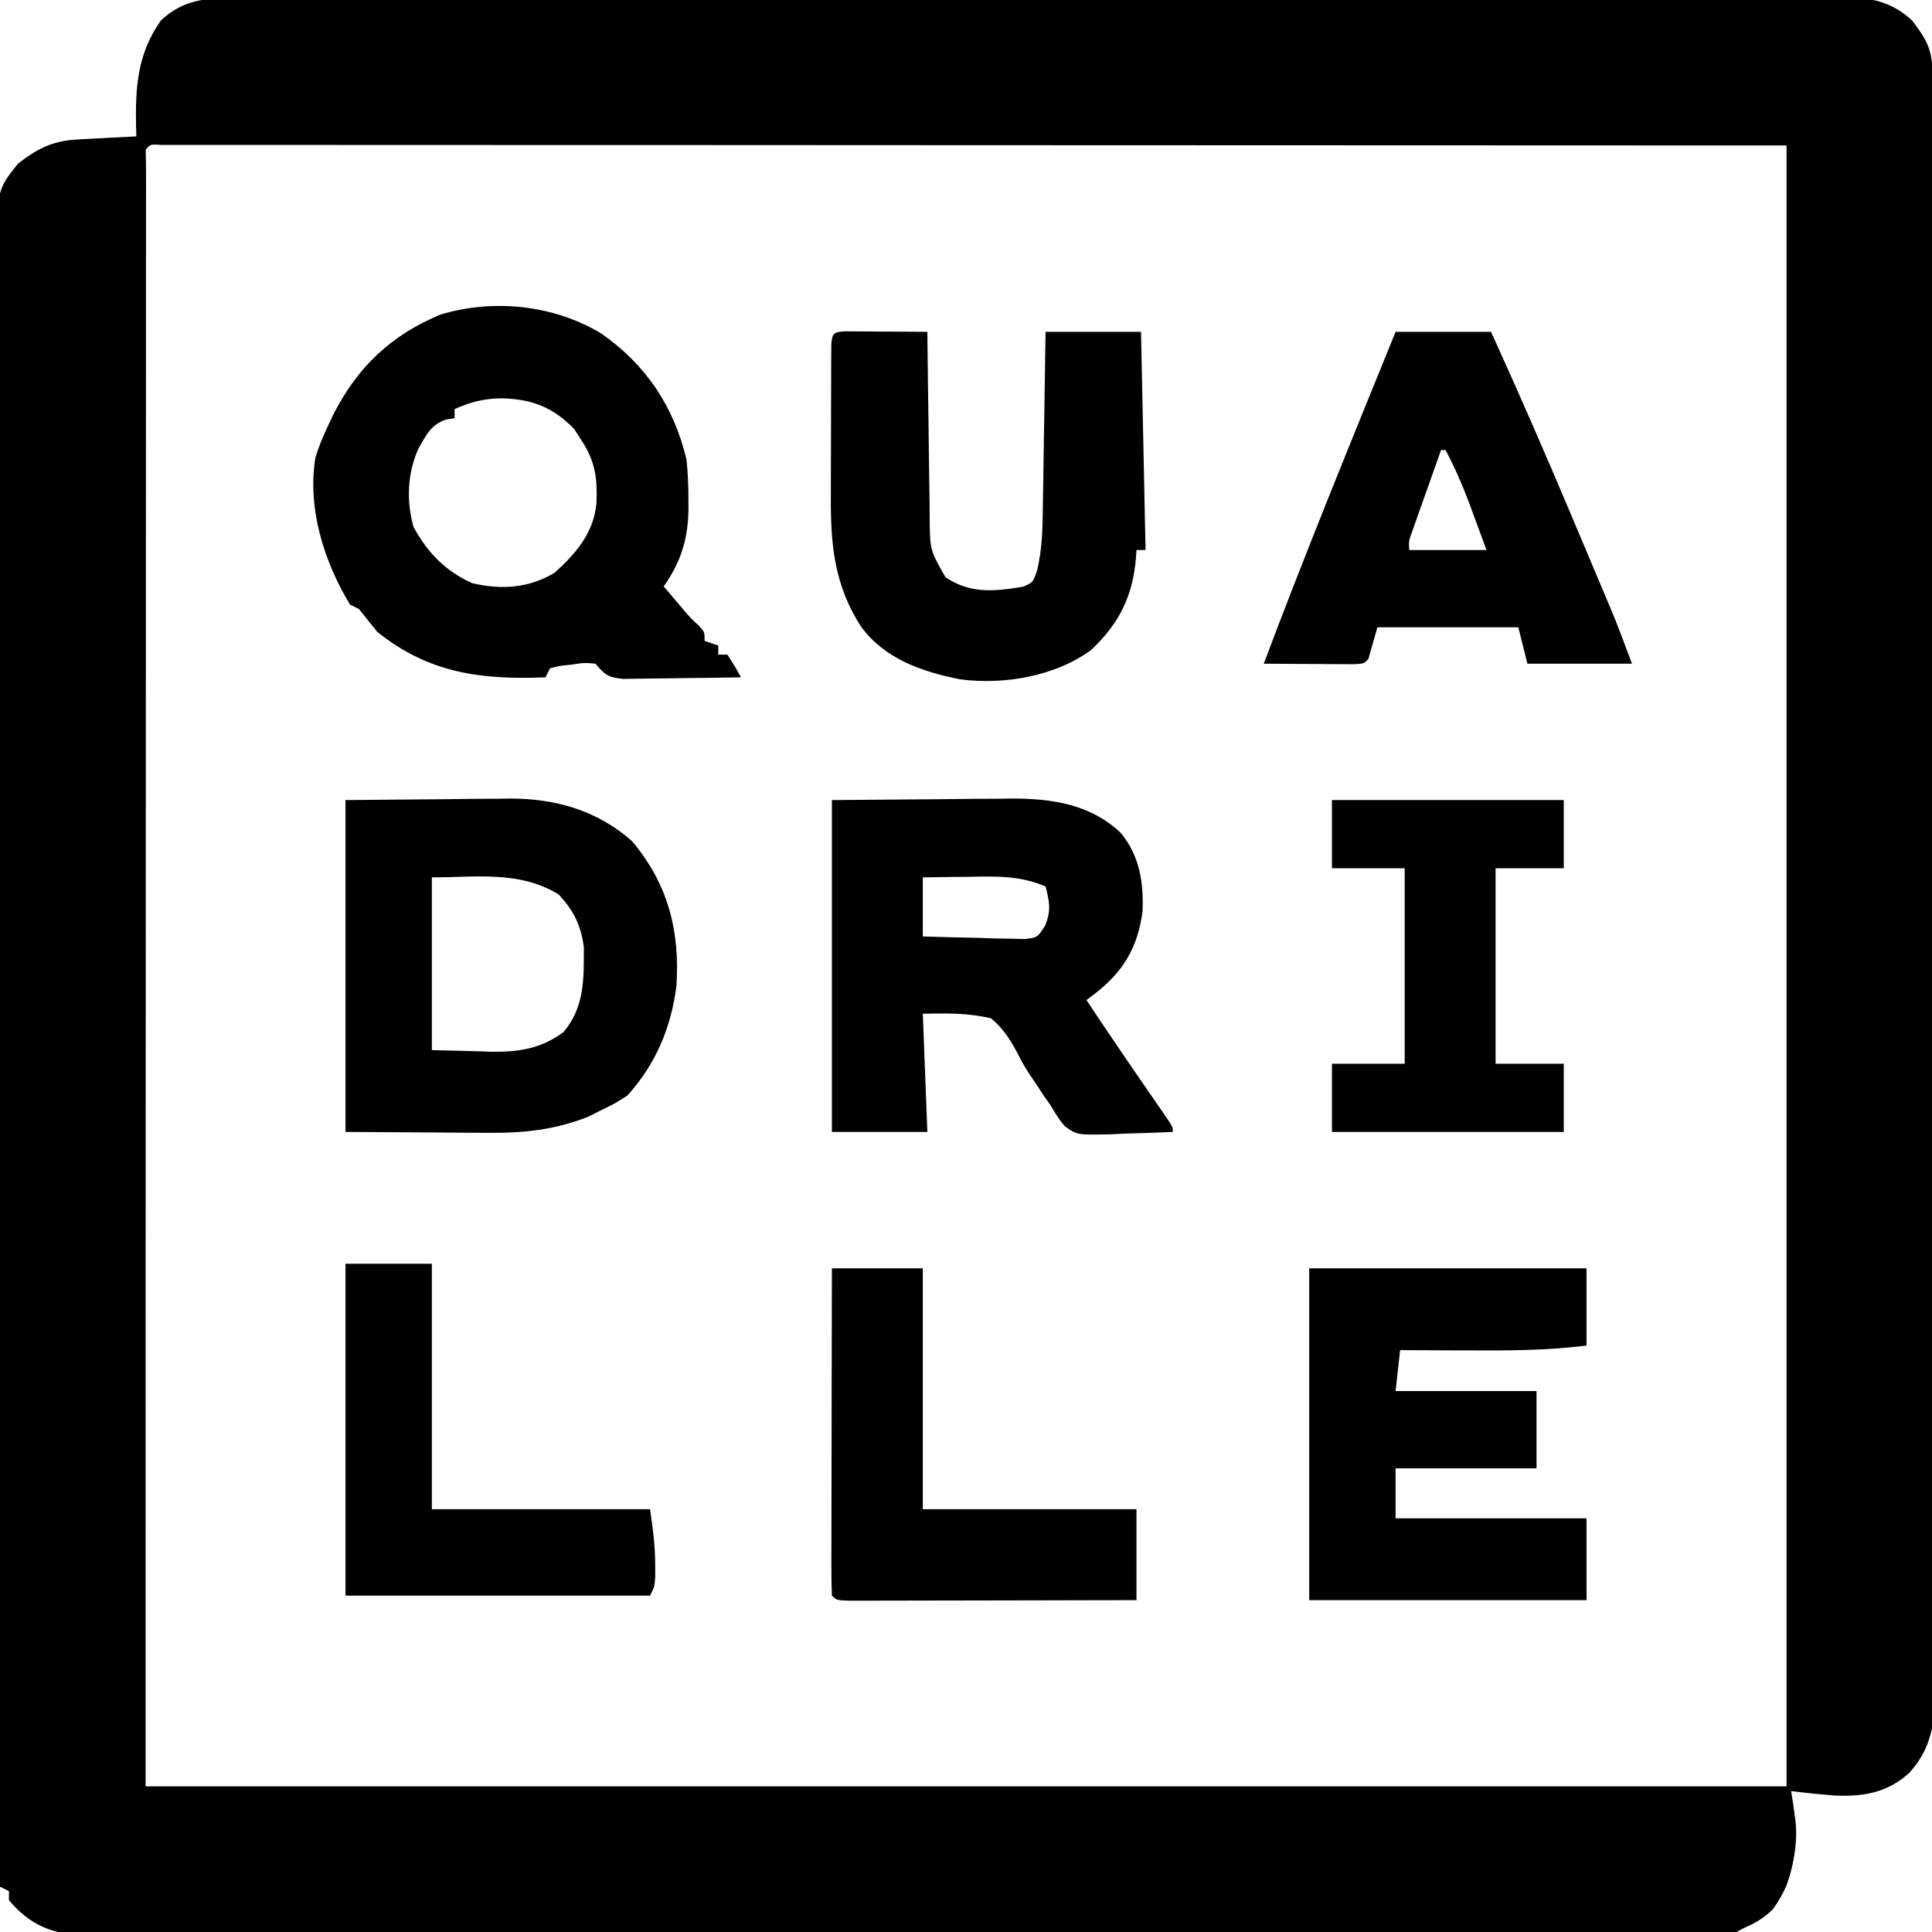
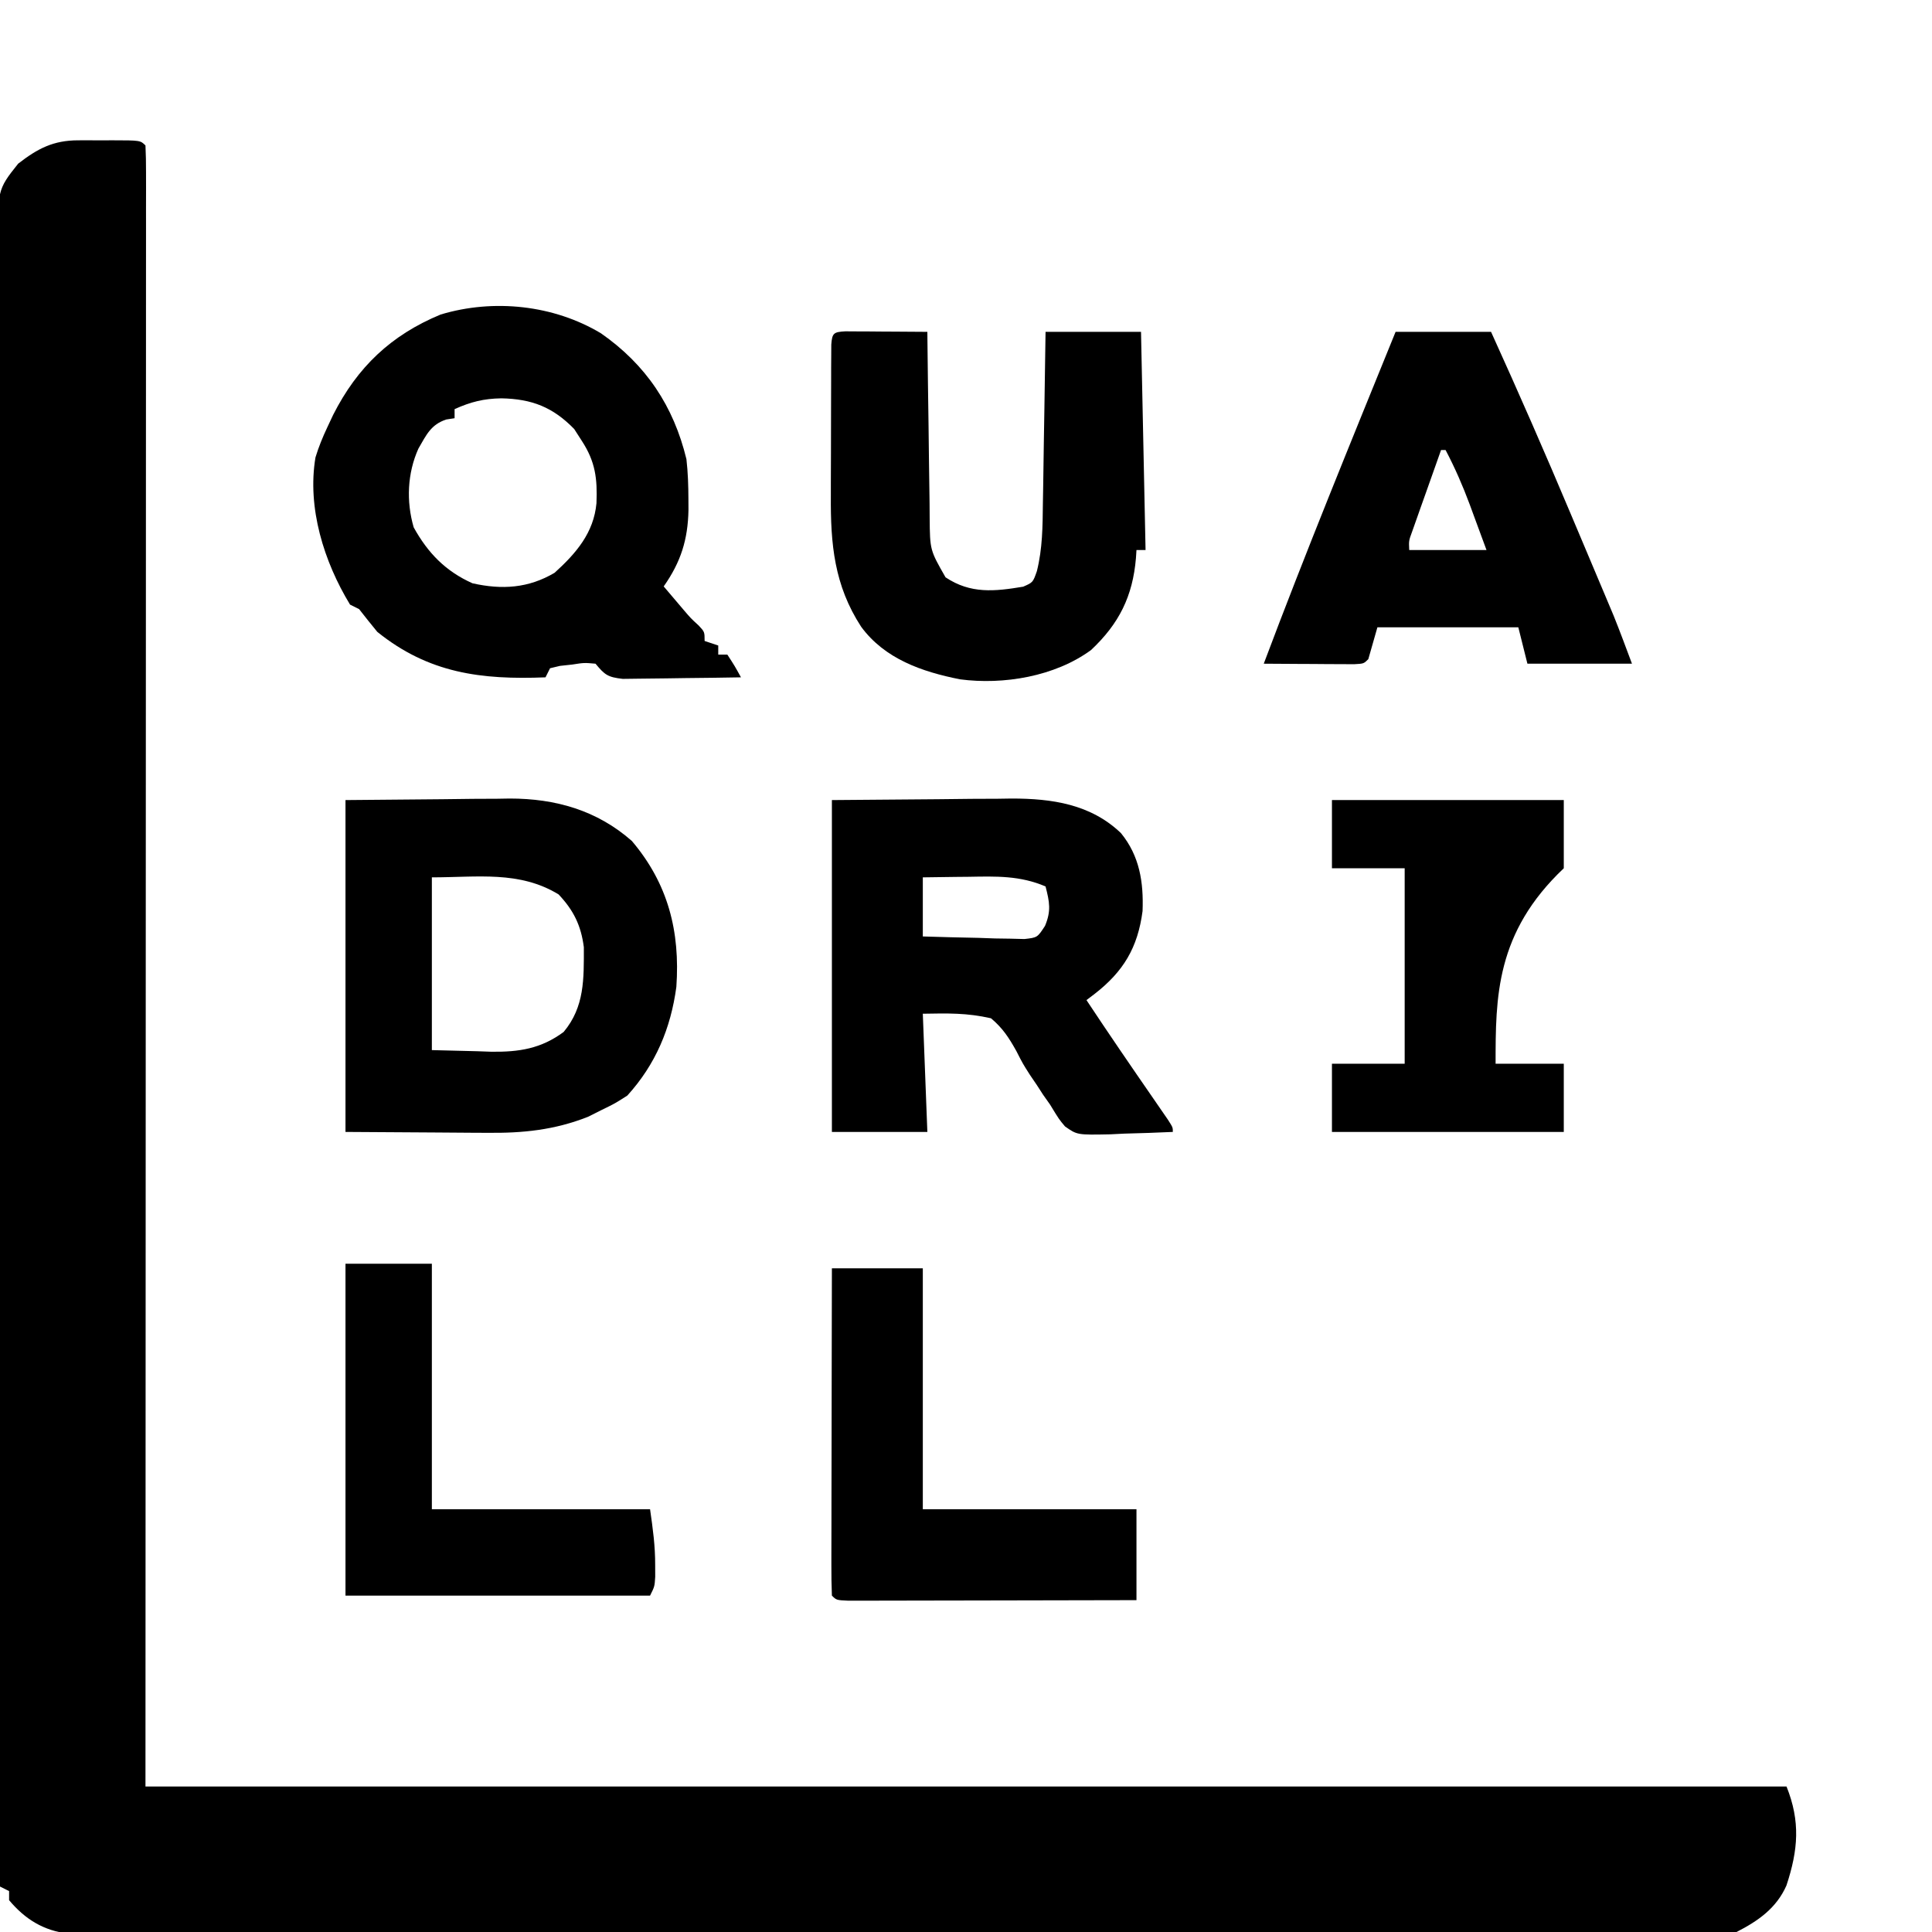
<svg xmlns="http://www.w3.org/2000/svg" version="1.1" width="425px" height="425px" transform="rotate(0) scale(1, 1)">
-   <path d="M0 0 C1.297 -0.008 2.594 -0.016 3.931 -0.024 C5.363 -0.017 6.795 -0.01 8.228 -0.003 C9.755 -0.007 11.282 -0.012 12.809 -0.018 C17.003 -0.03 21.196 -0.024 25.389 -0.015 C29.913 -0.008 34.437 -0.018 38.96 -0.027 C47.821 -0.04 56.681 -0.037 65.542 -0.028 C72.742 -0.022 79.943 -0.021 87.143 -0.024 C88.167 -0.024 89.192 -0.025 90.247 -0.025 C92.328 -0.026 94.409 -0.027 96.49 -0.028 C116.007 -0.037 135.525 -0.027 155.042 -0.011 C171.793 0.003 188.545 0 205.296 -0.014 C224.743 -0.03 244.19 -0.036 263.637 -0.027 C265.711 -0.026 267.784 -0.025 269.857 -0.024 C270.877 -0.023 271.897 -0.023 272.948 -0.023 C280.141 -0.02 287.334 -0.024 294.527 -0.031 C303.291 -0.04 312.055 -0.038 320.819 -0.022 C325.292 -0.014 329.764 -0.011 334.237 -0.02 C338.33 -0.029 342.423 -0.025 346.516 -0.009 C347.998 -0.005 349.48 -0.007 350.962 -0.014 C352.974 -0.023 354.987 -0.012 357 0 C358.119 0 359.237 0.001 360.389 0.001 C364.629 0.514 368.01 1.986 371.145 4.913 C374.69 9.549 375.625 11.588 375.637 17.395 C375.645 19.332 375.645 19.332 375.652 21.309 C375.653 22.755 375.654 24.202 375.654 25.649 C375.658 27.175 375.662 28.701 375.667 30.228 C375.679 34.438 375.685 38.648 375.689 42.858 C375.695 47.392 375.707 51.927 375.718 56.462 C375.742 67.421 375.757 78.381 375.77 89.34 C375.773 92.435 375.777 95.529 375.782 98.624 C375.807 117.831 375.829 137.038 375.841 156.244 C375.844 160.695 375.847 165.146 375.85 169.597 C375.851 170.704 375.852 171.81 375.852 172.95 C375.865 190.873 375.898 208.795 375.94 226.718 C375.982 245.111 376.006 263.503 376.011 281.895 C376.015 292.225 376.026 302.555 376.059 312.885 C376.087 321.683 376.098 330.48 376.087 339.278 C376.082 343.767 376.085 348.255 376.11 352.745 C376.132 356.855 376.131 360.966 376.112 365.077 C376.11 366.563 376.115 368.049 376.13 369.535 C376.207 377.671 376.172 384.132 370.5 390.378 C365.647 394.764 360.417 395.646 354.085 395.354 C350.876 395.116 347.694 394.778 344.5 394.378 C344.669 395.42 344.838 396.463 345.012 397.538 C346.041 405.633 345.454 413.657 340.5 420.378 C334.003 426.715 326.056 426.077 317.532 425.999 C316.003 426.003 314.474 426.01 312.945 426.018 C308.756 426.035 304.568 426.021 300.379 426.002 C295.856 425.986 291.334 426 286.812 426.01 C277.958 426.024 269.105 426.012 260.251 425.99 C249.942 425.966 239.632 425.968 229.323 425.971 C210.93 425.974 192.538 425.954 174.145 425.92 C156.295 425.886 138.445 425.872 120.594 425.878 C101.157 425.885 81.719 425.883 62.281 425.863 C61.254 425.862 60.226 425.861 59.167 425.86 C57.104 425.858 55.04 425.856 52.976 425.854 C45.788 425.847 38.6 425.846 31.412 425.848 C22.656 425.849 13.899 425.839 5.142 425.816 C0.674 425.804 -3.795 425.797 -8.263 425.802 C-12.353 425.808 -16.442 425.799 -20.532 425.779 C-22.012 425.774 -23.492 425.775 -24.973 425.781 C-26.984 425.788 -28.995 425.775 -31.006 425.761 C-32.123 425.759 -33.24 425.757 -34.392 425.756 C-39.907 425.085 -43.954 422.606 -47.5 418.378 C-47.5 417.718 -47.5 417.058 -47.5 416.378 C-48.16 416.048 -48.82 415.718 -49.5 415.378 C-49.591 368.106 -49.662 320.835 -49.704 273.563 C-49.709 267.984 -49.714 262.405 -49.72 256.826 C-49.721 255.716 -49.722 254.605 -49.723 253.461 C-49.74 235.469 -49.772 217.478 -49.809 199.486 C-49.846 181.029 -49.868 162.573 -49.876 144.116 C-49.882 132.725 -49.899 121.333 -49.932 109.941 C-49.953 102.133 -49.959 94.325 -49.954 86.517 C-49.951 82.01 -49.955 77.503 -49.977 72.996 C-49.996 68.869 -49.997 64.743 -49.984 60.617 C-49.982 59.124 -49.987 57.632 -49.999 56.139 C-50.11 42.165 -50.11 42.165 -45.5 36.378 C-41.285 33.109 -37.802 31.341 -32.488 31.061 C-31.731 31.019 -30.974 30.977 -30.193 30.934 C-29.015 30.875 -29.015 30.875 -27.812 30.815 C-27.015 30.772 -26.218 30.729 -25.396 30.684 C-23.431 30.578 -21.466 30.477 -19.5 30.378 C-19.523 29.688 -19.546 28.998 -19.57 28.288 C-19.739 19.494 -19.28 12.216 -14.109 4.885 C-9.94 0.98 -5.562 0.002 0 0 Z M-17.5 33.378 C-17.598 35.291 -17.624 37.207 -17.623 39.123 C-17.625 40.379 -17.627 41.636 -17.629 42.93 C-17.626 44.342 -17.623 45.753 -17.62 47.165 C-17.621 48.647 -17.622 50.129 -17.623 51.611 C-17.625 55.712 -17.621 59.813 -17.616 63.913 C-17.612 68.393 -17.613 72.872 -17.614 77.352 C-17.614 86.058 -17.61 94.765 -17.603 103.472 C-17.596 113.537 -17.595 123.602 -17.595 133.667 C-17.589 160.258 -17.575 186.849 -17.562 213.44 C-17.542 272.819 -17.521 332.199 -17.5 393.378 C101.63 393.378 220.76 393.378 343.5 393.378 C343.5 274.248 343.5 155.118 343.5 32.378 C284.121 32.357 224.741 32.336 163.563 32.315 C144.777 32.306 125.992 32.297 106.637 32.287 C89.875 32.284 89.875 32.284 73.112 32.282 C65.615 32.281 58.119 32.277 50.622 32.272 C41.988 32.266 33.353 32.263 24.719 32.264 C20.297 32.265 15.875 32.264 11.453 32.258 C7.462 32.253 3.471 32.253 -0.52 32.257 C-1.97 32.257 -3.42 32.256 -4.87 32.253 C-6.832 32.249 -8.793 32.251 -10.755 32.254 C-12.394 32.254 -12.394 32.254 -14.067 32.253 C-16.448 32.102 -16.448 32.102 -17.5 33.378 Z " fill="#000000" transform="translate(49.5,-0.378)" />
  <path d="M0 0 C0.798 -0.001 1.596 -0.003 2.418 -0.004 C3.247 -0 4.076 0.004 4.93 0.008 C6.185 0.002 6.185 0.002 7.465 -0.004 C13.678 0.006 13.678 0.006 14.805 1.133 C14.902 3.051 14.928 4.973 14.928 6.894 C14.931 8.784 14.931 8.784 14.934 10.712 C14.931 12.127 14.928 13.543 14.925 14.958 C14.925 16.444 14.926 17.931 14.928 19.417 C14.93 23.529 14.926 27.641 14.921 31.753 C14.916 36.245 14.918 40.737 14.919 45.229 C14.919 53.96 14.914 62.691 14.908 71.422 C14.901 81.515 14.9 91.608 14.899 101.701 C14.894 128.366 14.88 155.031 14.867 181.695 C14.847 241.24 14.826 300.784 14.805 362.133 C133.935 362.133 253.065 362.133 375.805 362.133 C378.882 369.826 378.371 376.072 375.785 383.902 C373.59 388.895 369.532 391.722 364.805 394.133 C361.818 394.509 361.818 394.509 358.428 394.51 C356.485 394.522 356.485 394.522 354.503 394.534 C353.068 394.528 351.633 394.521 350.197 394.514 C348.671 394.517 347.145 394.522 345.619 394.528 C341.423 394.54 337.227 394.534 333.031 394.525 C328.507 394.518 323.983 394.529 319.459 394.537 C310.595 394.55 301.731 394.547 292.866 394.539 C285.663 394.532 278.46 394.531 271.257 394.534 C269.72 394.535 269.72 394.535 268.152 394.536 C266.071 394.537 263.99 394.538 261.909 394.539 C242.385 394.547 222.86 394.537 203.336 394.521 C186.579 394.508 169.821 394.51 153.064 394.524 C133.612 394.54 114.16 394.546 94.708 394.537 C92.634 394.536 90.56 394.535 88.487 394.534 C87.466 394.534 86.446 394.533 85.394 394.533 C78.199 394.53 71.004 394.535 63.809 394.542 C55.041 394.55 46.273 394.548 37.505 394.532 C33.031 394.524 28.556 394.521 24.082 394.531 C19.986 394.54 15.891 394.535 11.796 394.519 C10.314 394.516 8.831 394.517 7.349 394.524 C5.335 394.534 3.321 394.522 1.307 394.51 C-0.371 394.51 -0.371 394.51 -2.083 394.509 C-7.601 393.842 -11.648 391.362 -15.195 387.133 C-15.195 386.473 -15.195 385.813 -15.195 385.133 C-15.855 384.803 -16.515 384.473 -17.195 384.133 C-17.287 336.861 -17.357 289.59 -17.4 242.318 C-17.405 236.74 -17.41 231.161 -17.415 225.582 C-17.416 224.471 -17.417 223.36 -17.418 222.216 C-17.436 204.224 -17.467 186.233 -17.504 168.241 C-17.541 149.785 -17.564 131.328 -17.572 112.872 C-17.577 101.48 -17.595 90.088 -17.627 78.697 C-17.648 70.889 -17.655 63.08 -17.649 55.272 C-17.647 50.765 -17.651 46.258 -17.672 41.751 C-17.692 37.625 -17.693 33.499 -17.679 29.372 C-17.677 27.88 -17.682 26.387 -17.695 24.894 C-17.805 10.92 -17.805 10.92 -13.195 5.133 C-8.886 1.791 -5.45 0.008 0 0 Z " fill="#000000" transform="translate(17.195,30.867)" />
  <path d="M0 0 C9.918 6.914 15.973 16.009 18.801 27.68 C19.138 30.622 19.228 33.532 19.238 36.492 C19.242 37.28 19.246 38.068 19.25 38.88 C19.122 45.378 17.578 50.31 13.801 55.68 C14.737 56.785 15.675 57.889 16.613 58.992 C17.135 59.607 17.657 60.222 18.195 60.855 C19.764 62.694 19.764 62.694 21.5 64.285 C22.801 65.68 22.801 65.68 22.801 67.68 C24.286 68.175 24.286 68.175 25.801 68.68 C25.801 69.34 25.801 70 25.801 70.68 C26.461 70.68 27.121 70.68 27.801 70.68 C29.426 73.18 29.426 73.18 30.801 75.68 C26.726 75.754 22.651 75.808 18.575 75.844 C17.189 75.86 15.803 75.88 14.417 75.906 C12.424 75.942 10.431 75.958 8.438 75.973 C7.238 75.988 6.039 76.004 4.803 76.02 C1.49 75.644 0.853 75.151 -1.199 72.68 C-3.689 72.458 -3.689 72.458 -6.324 72.867 C-7.214 72.964 -8.103 73.061 -9.02 73.16 C-10.098 73.417 -10.098 73.417 -11.199 73.68 C-11.529 74.34 -11.859 75 -12.199 75.68 C-26.338 76.244 -37.891 74.793 -49.199 65.68 C-50.554 64.03 -51.891 62.366 -53.199 60.68 C-53.859 60.35 -54.519 60.02 -55.199 59.68 C-60.93 50.256 -64.659 38.407 -62.801 27.297 C-62.095 24.979 -61.23 22.872 -60.199 20.68 C-59.773 19.771 -59.346 18.862 -58.906 17.926 C-53.571 7.413 -46.184 0.392 -35.262 -4.133 C-23.603 -7.649 -10.371 -6.226 0 0 Z M-32.199 16.68 C-32.199 17.34 -32.199 18 -32.199 18.68 C-33.106 18.819 -33.106 18.819 -34.031 18.961 C-37.44 20.091 -38.408 22.358 -40.156 25.359 C-42.603 30.803 -42.85 36.967 -41.199 42.68 C-38.095 48.313 -34.176 52.35 -28.262 54.992 C-21.781 56.447 -15.948 56.084 -10.199 52.68 C-5.457 48.384 -1.582 43.883 -0.988 37.363 C-0.781 32.002 -1.201 28.285 -4.199 23.68 C-4.756 22.813 -5.313 21.947 -5.887 21.055 C-10.565 16.25 -15.187 14.44 -21.887 14.305 C-25.777 14.361 -28.652 15.082 -32.199 16.68 Z " fill="#000000" transform="translate(132.199,73.32)" />
  <path d="M0 0 C11.571 -0.093 11.571 -0.093 23.375 -0.188 C26.997 -0.228 26.997 -0.228 30.693 -0.27 C32.636 -0.279 34.58 -0.287 36.523 -0.293 C37.509 -0.308 38.494 -0.324 39.509 -0.339 C48.411 -0.343 56.947 0.897 63.594 7.277 C67.689 12.294 68.584 18.07 68.34 24.418 C67.279 32.476 64.135 37.728 57.737 42.684 C56.877 43.335 56.877 43.335 56 44 C60.806 51.258 65.72 58.439 70.672 65.598 C71.231 66.411 71.791 67.224 72.367 68.062 C73.127 69.163 73.127 69.163 73.902 70.285 C75 72 75 72 75 73 C71.438 73.175 67.877 73.281 64.312 73.375 C63.305 73.425 62.298 73.476 61.26 73.527 C53.954 73.672 53.954 73.672 51.278 71.787 C49.973 70.242 49.973 70.242 48 67 C47.487 66.273 46.974 65.546 46.445 64.797 C46.01 64.121 45.574 63.446 45.125 62.75 C44.611 61.992 44.096 61.234 43.566 60.453 C42 58 42 58 40.59 55.234 C38.93 52.263 37.611 50.202 35 48 C29.671 46.8 25.609 46.901 20 47 C20.33 55.58 20.66 64.16 21 73 C14.07 73 7.14 73 0 73 C0 48.91 0 24.82 0 0 Z M20 17 C20 21.29 20 25.58 20 30 C24.105 30.135 28.206 30.234 32.312 30.312 C34.063 30.375 34.063 30.375 35.85 30.439 C36.968 30.456 38.086 30.472 39.238 30.488 C40.27 30.514 41.302 30.541 42.365 30.568 C45.204 30.244 45.204 30.244 46.88 27.677 C48.267 24.362 47.878 22.431 47 19 C41.366 16.591 36.131 16.769 30.125 16.875 C29.15 16.884 28.176 16.893 27.172 16.902 C24.781 16.926 22.391 16.962 20 17 Z " fill="#000000" transform="translate(183,176)" />
  <path d="M0 0 C7.054 -0.062 14.107 -0.124 21.375 -0.188 C23.581 -0.215 25.787 -0.242 28.06 -0.27 C29.84 -0.279 31.619 -0.287 33.398 -0.293 C34.297 -0.308 35.196 -0.324 36.122 -0.339 C46.198 -0.344 55.345 2.254 63 9 C70.968 18.395 73.634 28.896 72.785 41.086 C71.553 50.218 68.229 58.138 62 65 C59.301 66.73 59.301 66.73 56.312 68.188 C54.853 68.92 54.853 68.92 53.363 69.668 C46.022 72.575 38.996 73.291 31.152 73.195 C30.355 73.193 29.558 73.191 28.737 73.189 C25.804 73.179 22.871 73.151 19.938 73.125 C13.358 73.084 6.779 73.043 0 73 C0 48.91 0 24.82 0 0 Z M19 17 C19 29.54 19 42.08 19 55 C22.3 55.083 25.6 55.165 29 55.25 C30.535 55.305 30.535 55.305 32.102 55.36 C38.175 55.433 43.032 54.696 48 51 C52.615 45.46 52.441 39.332 52.434 32.367 C51.817 27.577 50.18 24.249 46.875 20.75 C38.251 15.501 29.072 17 19 17 Z " fill="#000000" transform="translate(76,176)" />
-   <path d="M0 0 C20.13 0 40.26 0 61 0 C61 5.61 61 11.22 61 17 C52.276 18.084 43.647 18.116 34.875 18.062 C33.427 18.057 31.979 18.053 30.531 18.049 C27.021 18.038 23.51 18.021 20 18 C19.67 20.97 19.34 23.94 19 27 C29.23 27 39.46 27 50 27 C50 32.61 50 38.22 50 44 C39.77 44 29.54 44 19 44 C19 47.63 19 51.26 19 55 C32.86 55 46.72 55 61 55 C61 60.94 61 66.88 61 73 C40.87 73 20.74 73 0 73 C0 48.91 0 24.82 0 0 Z " fill="#000000" transform="translate(288,279)" />
  <path d="M0 0 C0.833 0.005 1.665 0.01 2.523 0.016 C3.422 0.019 4.321 0.022 5.248 0.026 C6.666 0.038 6.666 0.038 8.113 0.051 C9.062 0.056 10.012 0.06 10.99 0.065 C13.344 0.077 15.697 0.093 18.051 0.114 C18.059 1.018 18.059 1.018 18.068 1.94 C18.132 8.218 18.217 14.496 18.313 20.774 C18.346 23.116 18.374 25.459 18.397 27.801 C18.431 31.17 18.483 34.538 18.539 37.906 C18.545 38.953 18.552 39.999 18.558 41.076 C18.625 48.118 18.625 48.118 22.051 54.114 C27.572 57.794 32.871 57.217 39.133 56.172 C41.276 55.235 41.276 55.235 42.145 52.754 C43.389 47.754 43.408 42.944 43.465 37.809 C43.484 36.73 43.503 35.651 43.523 34.539 C43.583 31.105 43.629 27.672 43.676 24.239 C43.714 21.905 43.753 19.572 43.793 17.239 C43.889 11.53 43.973 5.822 44.051 0.114 C50.981 0.114 57.911 0.114 65.051 0.114 C65.381 15.954 65.711 31.794 66.051 48.114 C65.391 48.114 64.731 48.114 64.051 48.114 C64.013 48.694 63.976 49.274 63.937 49.871 C63.229 58.289 60.226 64.319 54.051 70.114 C46.103 75.931 34.795 77.816 25.238 76.551 C16.873 74.89 8.699 72.075 3.488 64.989 C-2.442 55.866 -3.261 46.805 -3.18 36.11 C-3.179 35.105 -3.179 34.101 -3.179 33.066 C-3.176 30.964 -3.168 28.862 -3.155 26.761 C-3.137 23.529 -3.135 20.297 -3.135 17.065 C-3.13 15.017 -3.124 12.97 -3.117 10.922 C-3.116 9.952 -3.115 8.983 -3.114 7.984 C-3.108 7.095 -3.101 6.207 -3.095 5.291 C-3.091 4.506 -3.087 3.721 -3.083 2.913 C-2.894 0.365 -2.547 0.148 0 0 Z " fill="#000000" transform="translate(185.949,72.886)" />
  <path d="M0 0 C6.93 0 13.86 0 21 0 C27.068 13.357 32.944 26.773 38.632 40.295 C39.892 43.291 41.157 46.284 42.422 49.277 C43.237 51.211 44.052 53.144 44.867 55.078 C45.239 55.958 45.611 56.839 45.994 57.746 C46.345 58.581 46.696 59.417 47.058 60.278 C47.362 61 47.666 61.721 47.978 62.464 C49.383 65.951 50.68 69.48 52 73 C44.41 73 36.82 73 29 73 C28.34 70.36 27.68 67.72 27 65 C16.77 65 6.54 65 -4 65 C-4.66 67.31 -5.32 69.62 -6 72 C-7 73 -7 73 -9.133 73.114 C-10.049 73.108 -10.966 73.103 -11.91 73.098 C-12.9 73.094 -13.889 73.091 -14.908 73.088 C-15.949 73.08 -16.99 73.071 -18.062 73.062 C-19.107 73.058 -20.152 73.053 -21.229 73.049 C-23.819 73.037 -26.41 73.021 -29 73 C-19.79 48.485 -9.854 24.26 0 0 Z M10 26 C8.828 29.29 7.663 32.582 6.5 35.875 C6.166 36.812 5.832 37.749 5.488 38.715 C5.015 40.059 5.015 40.059 4.531 41.43 C4.238 42.257 3.945 43.085 3.643 43.937 C2.901 45.958 2.901 45.958 3 48 C8.61 48 14.22 48 20 48 C19.072 45.484 18.144 42.968 17.188 40.375 C16.902 39.594 16.616 38.814 16.321 38.009 C14.779 33.865 13.06 29.922 11 26 C10.67 26 10.34 26 10 26 Z " fill="#000000" transform="translate(307,73)" />
  <path d="M0 0 C6.6 0 13.2 0 20 0 C20 17.49 20 34.98 20 53 C35.51 53 51.02 53 67 53 C67 59.6 67 66.2 67 73 C58.412 73.023 49.824 73.041 41.236 73.052 C37.248 73.057 33.261 73.064 29.274 73.075 C25.429 73.086 21.584 73.092 17.739 73.095 C16.269 73.097 14.799 73.1 13.329 73.106 C11.276 73.113 9.224 73.114 7.172 73.114 C6.002 73.116 4.832 73.118 3.626 73.12 C1 73 1 73 0 72 C-0.094 69.761 -0.117 67.518 -0.114 65.277 C-0.114 64.575 -0.114 63.872 -0.114 63.149 C-0.113 60.816 -0.105 58.484 -0.098 56.152 C-0.096 54.54 -0.094 52.927 -0.093 51.314 C-0.09 47.061 -0.08 42.808 -0.069 38.555 C-0.058 34.218 -0.054 29.882 -0.049 25.545 C-0.038 17.03 -0.02 8.515 0 0 Z " fill="#000000" transform="translate(183,279)" />
-   <path d="M0 0 C16.83 0 33.66 0 51 0 C51 4.95 51 9.9 51 15 C46.05 15 41.1 15 36 15 C36 29.19 36 43.38 36 58 C40.95 58 45.9 58 51 58 C51 62.95 51 67.9 51 73 C34.17 73 17.34 73 0 73 C0 68.05 0 63.1 0 58 C5.28 58 10.56 58 16 58 C16 43.81 16 29.62 16 15 C10.72 15 5.44 15 0 15 C0 10.05 0 5.1 0 0 Z " fill="#000000" transform="translate(293,176)" />
+   <path d="M0 0 C16.83 0 33.66 0 51 0 C51 4.95 51 9.9 51 15 C36 29.19 36 43.38 36 58 C40.95 58 45.9 58 51 58 C51 62.95 51 67.9 51 73 C34.17 73 17.34 73 0 73 C0 68.05 0 63.1 0 58 C5.28 58 10.56 58 16 58 C16 43.81 16 29.62 16 15 C10.72 15 5.44 15 0 15 C0 10.05 0 5.1 0 0 Z " fill="#000000" transform="translate(293,176)" />
  <path d="M0 0 C6.27 0 12.54 0 19 0 C19 17.82 19 35.64 19 54 C34.84 54 50.68 54 67 54 C67.622 58.357 68.138 62.02 68.125 66.312 C68.129 67.575 68.129 67.575 68.133 68.863 C68 71 68 71 67 73 C44.89 73 22.78 73 0 73 C0 48.91 0 24.82 0 0 Z " fill="#000000" transform="translate(76,278)" />
  <path d="" fill="#000000" transform="translate(0,0)" />
</svg>